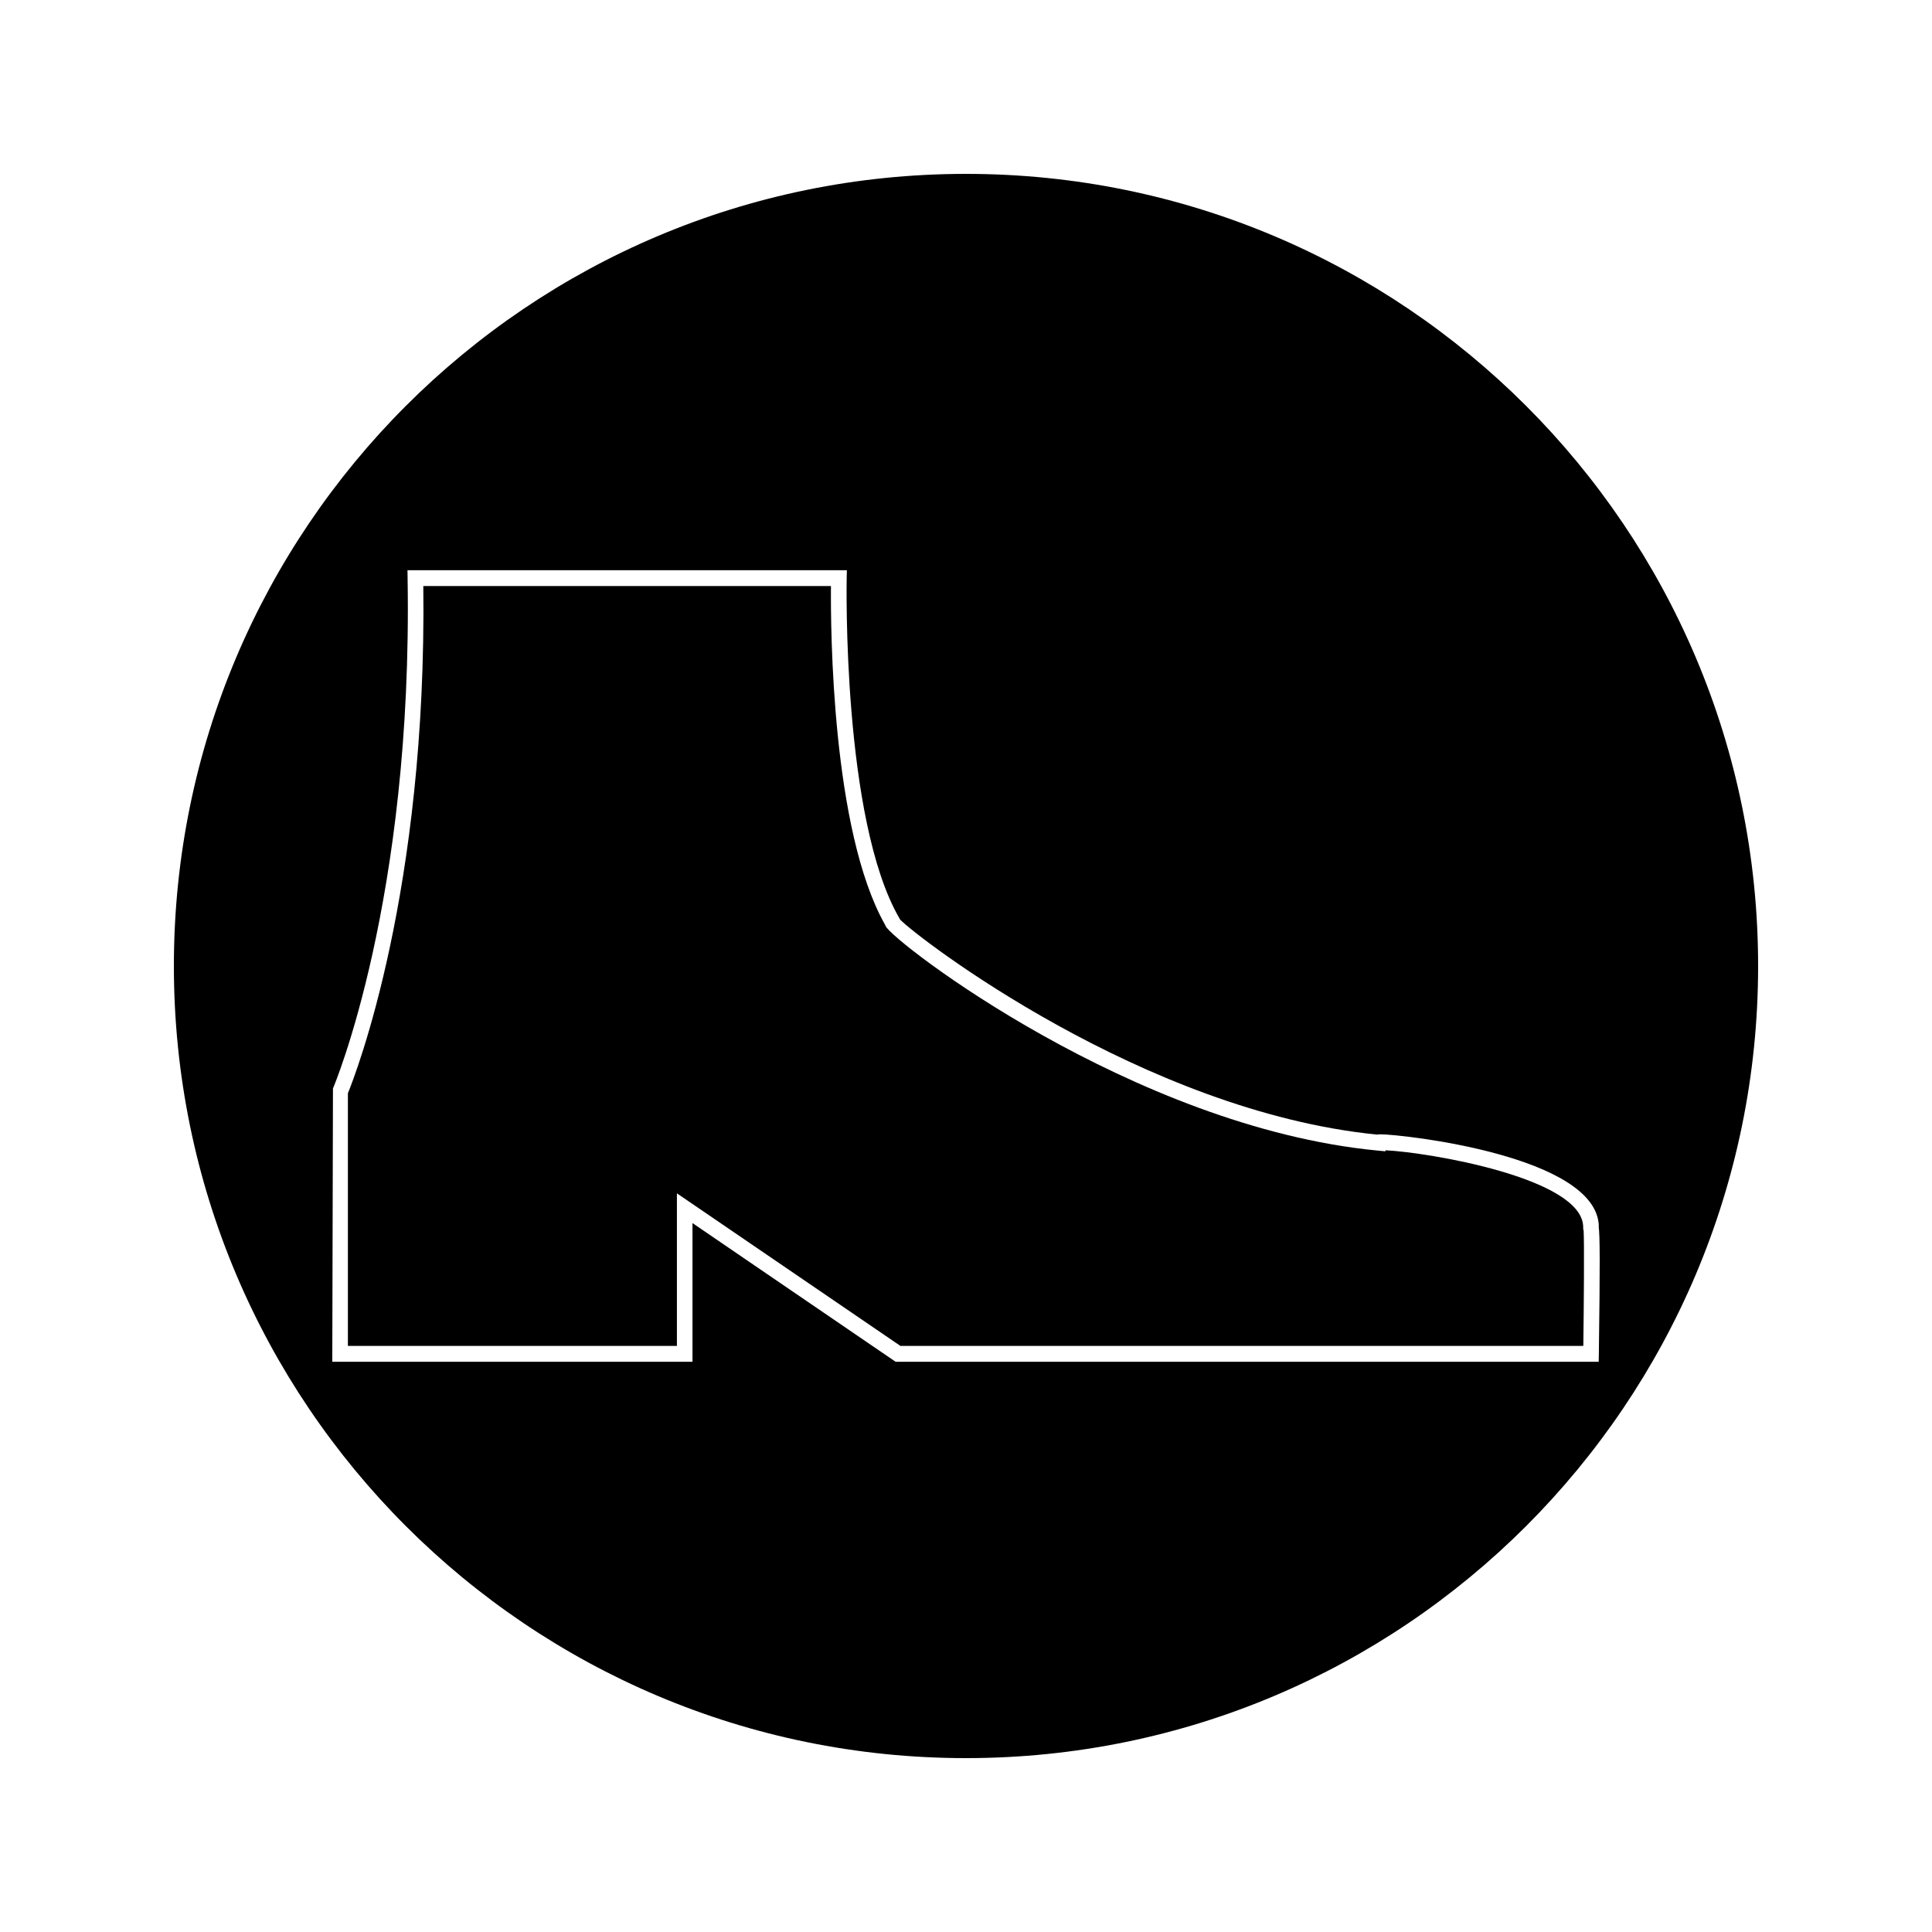
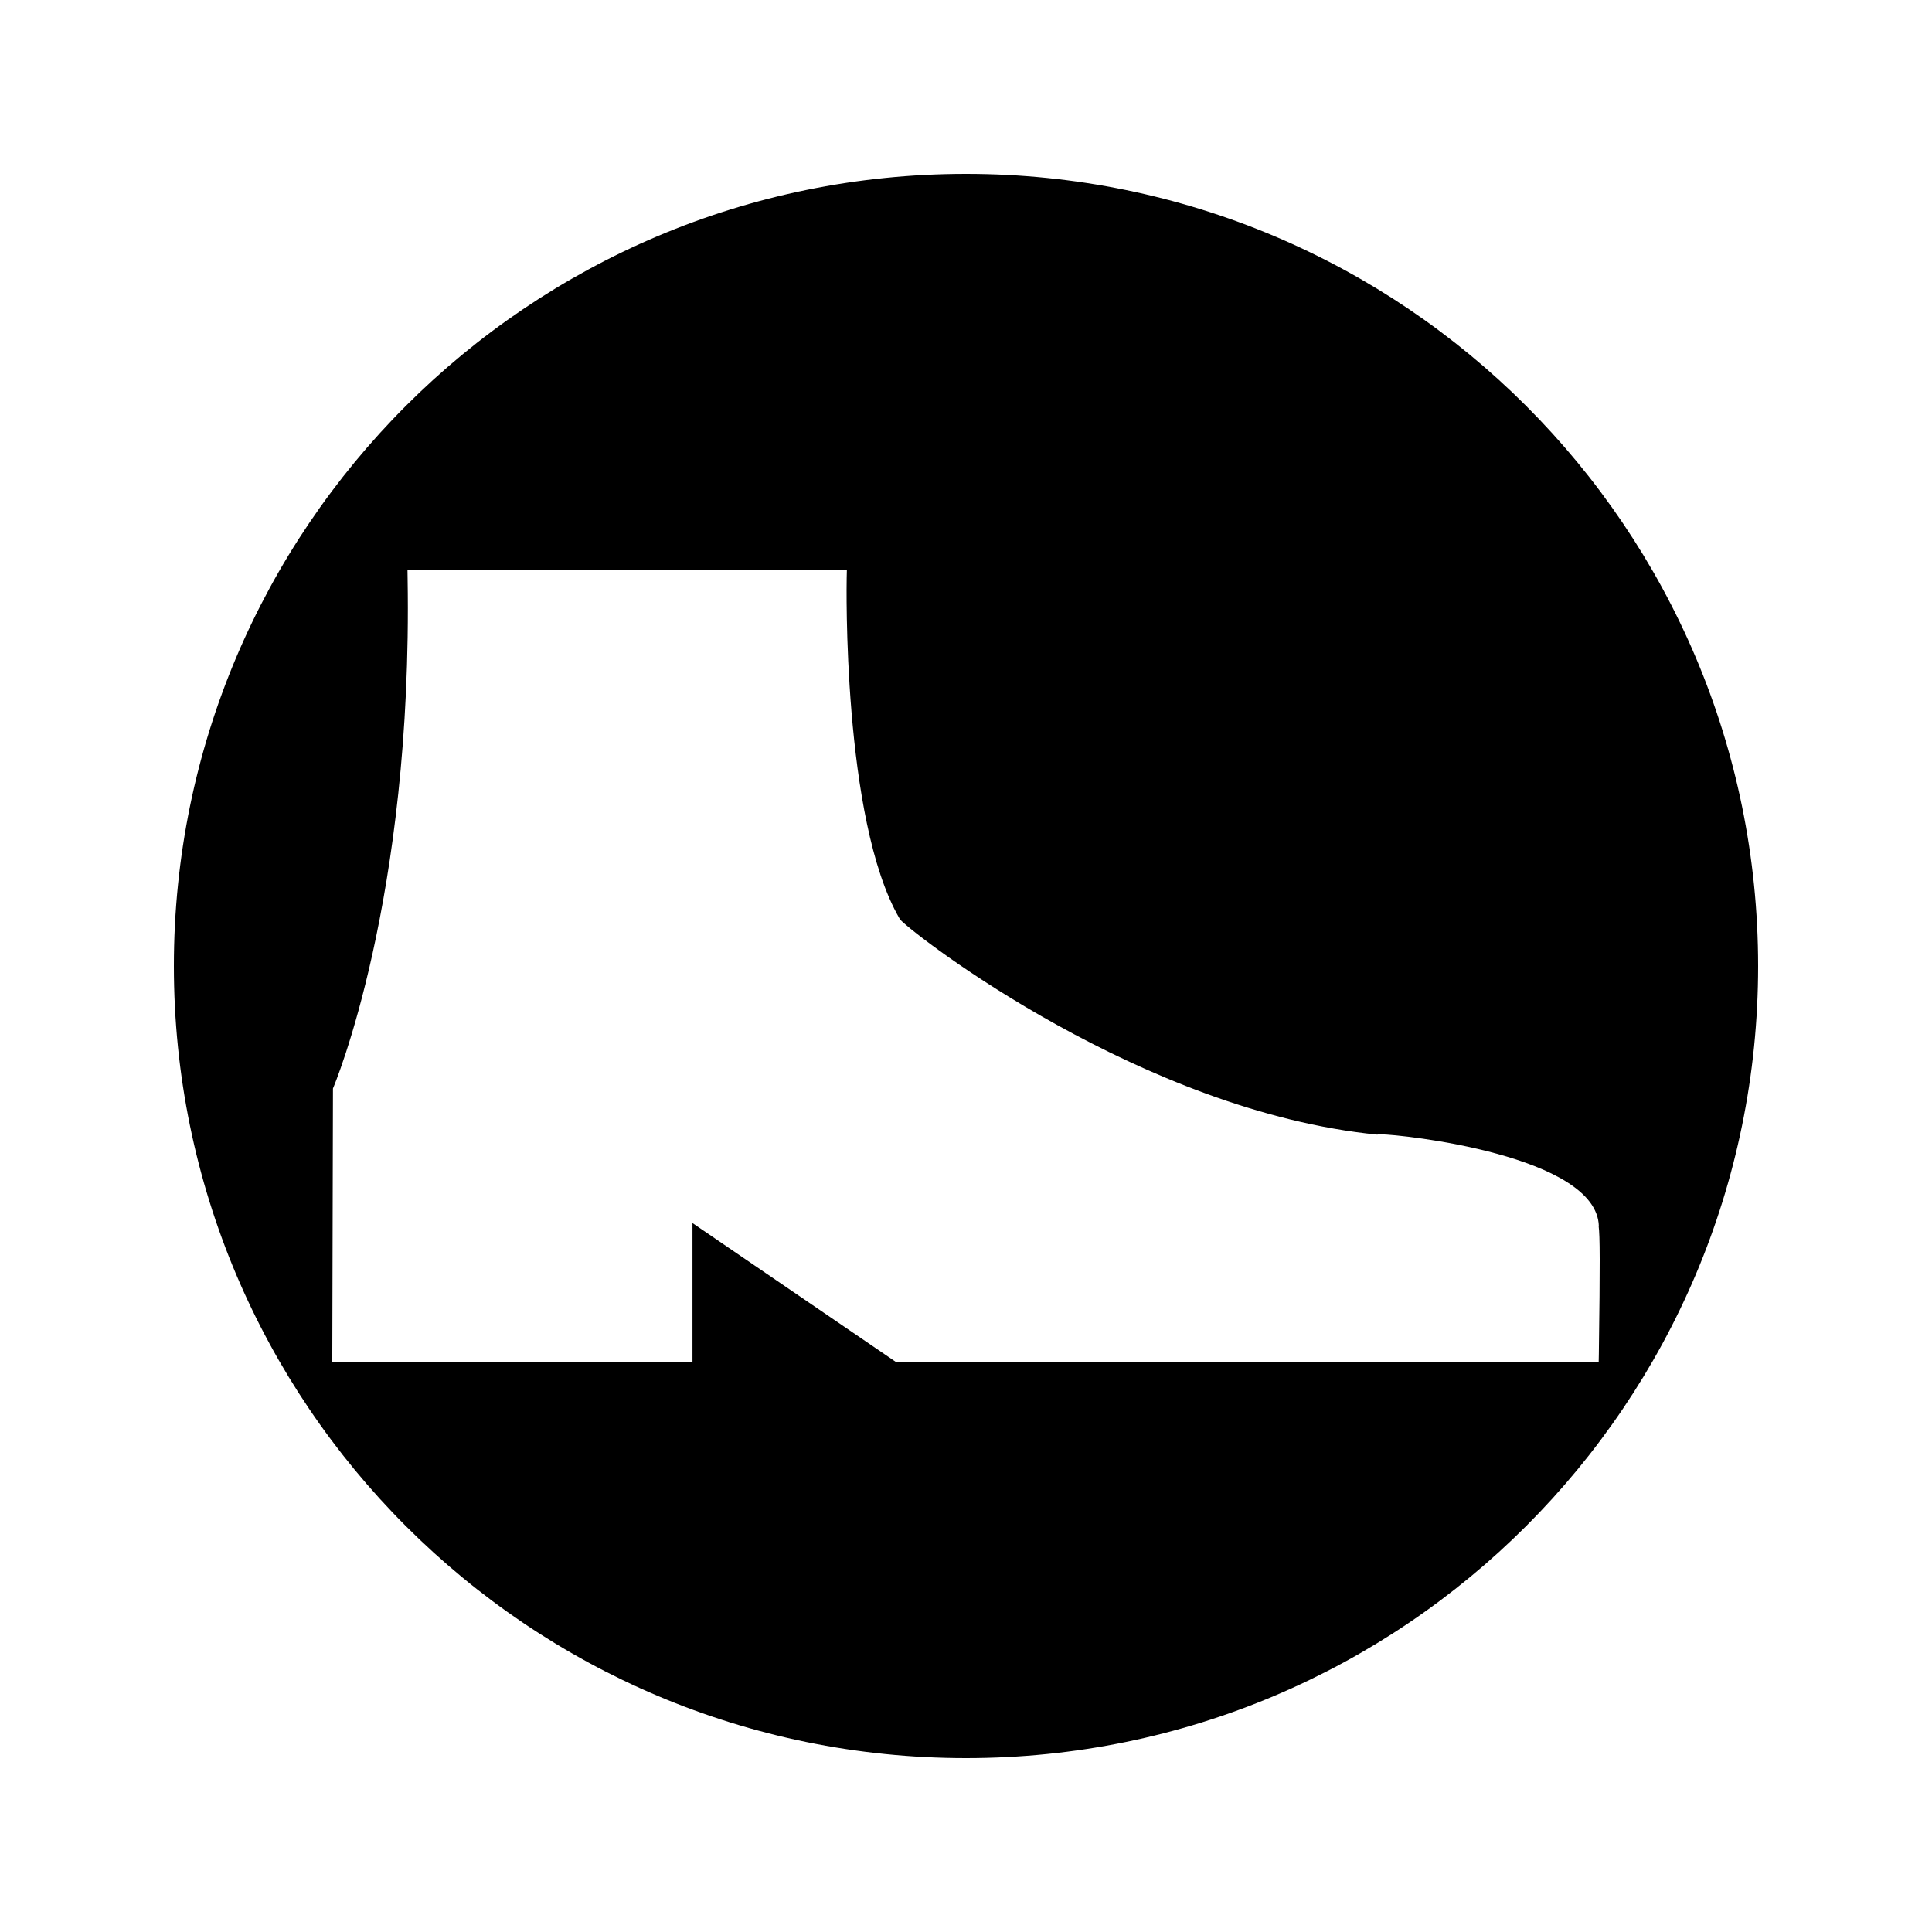
<svg xmlns="http://www.w3.org/2000/svg" fill="#000000" width="800px" height="800px" version="1.1" viewBox="144 144 512 512">
  <g>
    <path d="m400 190.08c-115.96 0-209.92 93.996-209.92 209.92 0 115.92 93.965 209.92 209.92 209.92 115.95 0 209.92-93.996 209.92-209.92-0.004-115.93-93.969-209.92-209.92-209.92zm167.67 314.81h-186.31l-53.844-36.762v36.762h-95.457l0.18-72.434c0.211-0.488 21.18-49.887 19.781-135.21l-0.031-2.129h116.44l-0.047 2.144c-0.012 0.637-1.227 63.898 13.969 90.094l0.211 0.363c4.481 4.707 64.41 50.812 126.39 56.961 0.273-0.047 0.57-0.074 0.918-0.074 5.566 0 57.328 5.617 57.84 24.344h-0.047c0.332 2.441 0.383 9.645 0.047 33.867z" />
-     <path d="m563.58 469.9-0.02-0.836c-0.348-12.91-41.125-19.691-52.406-20.227v0.277l-2.266-0.219c-64.578-6.266-128.24-55.312-130.17-59.449l-0.242-0.504c-14.051-24.98-14.363-78.121-14.266-89.637h-108.03c0.988 80.855-17.941 129.42-19.984 134.42v66.961h87.191v-40.441l59.238 40.441h180.97c0.148-11.227 0.277-27.328 0.078-30.695z" />
  </g>
</svg>